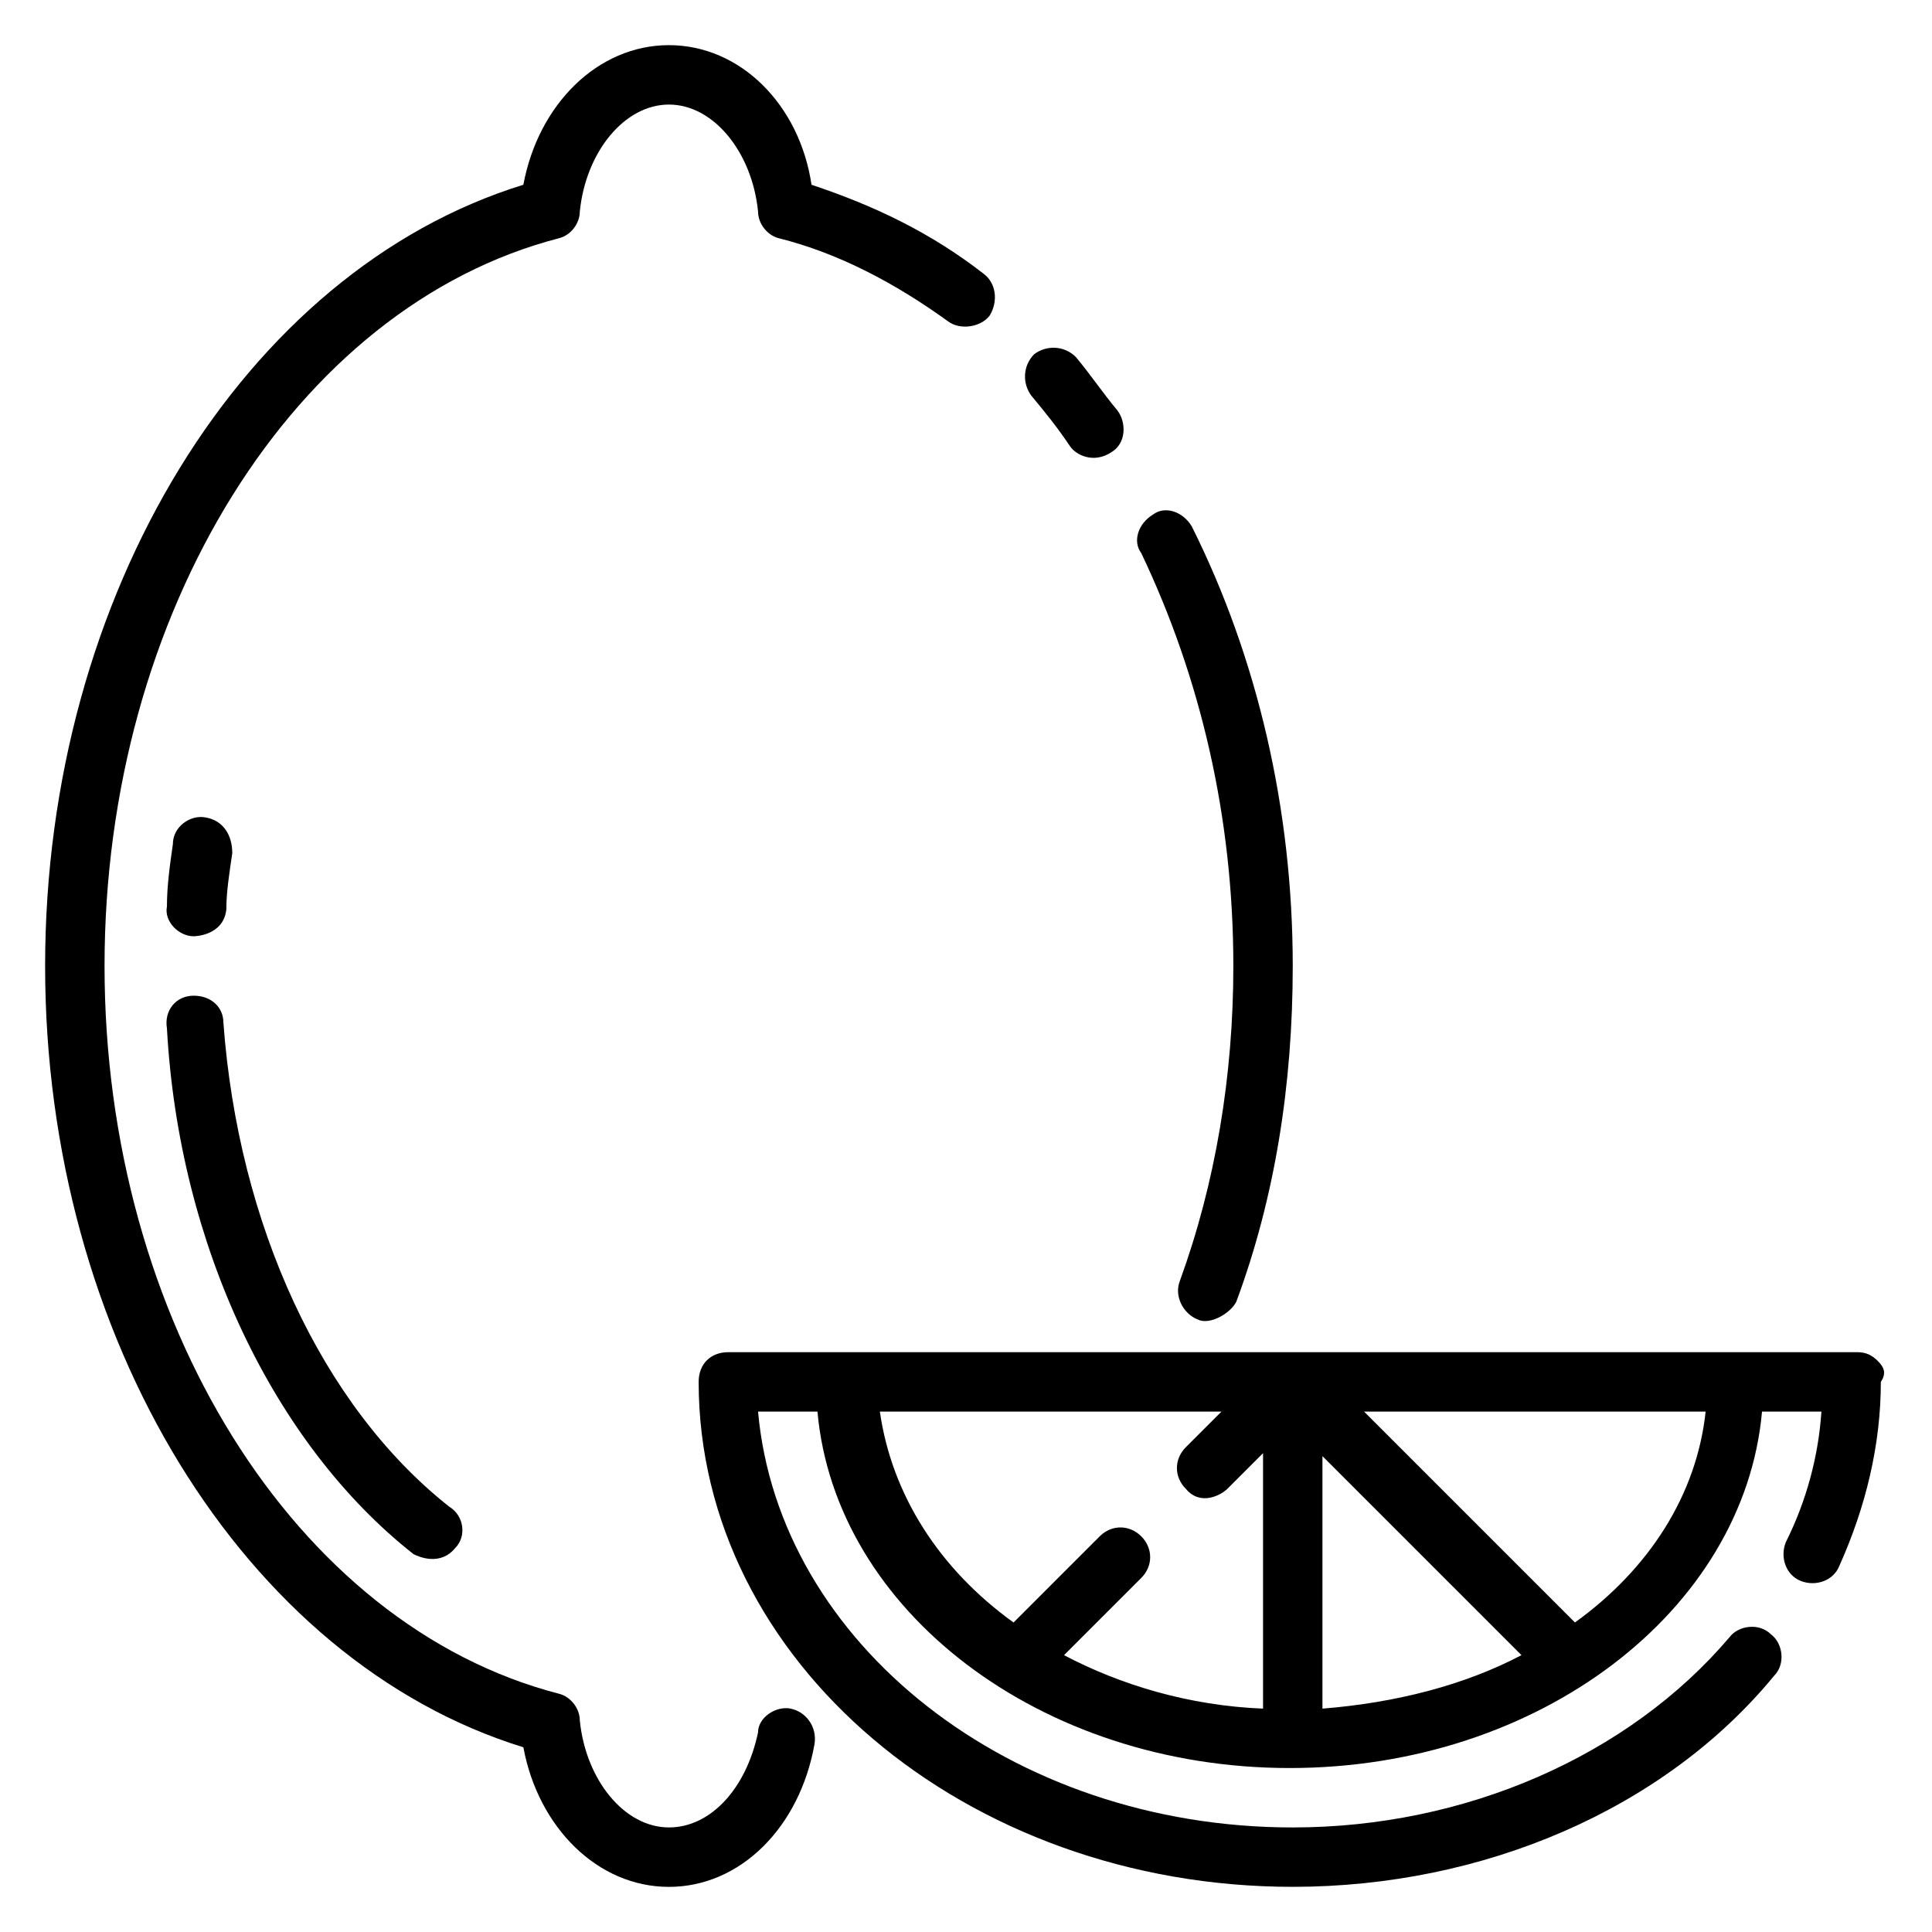
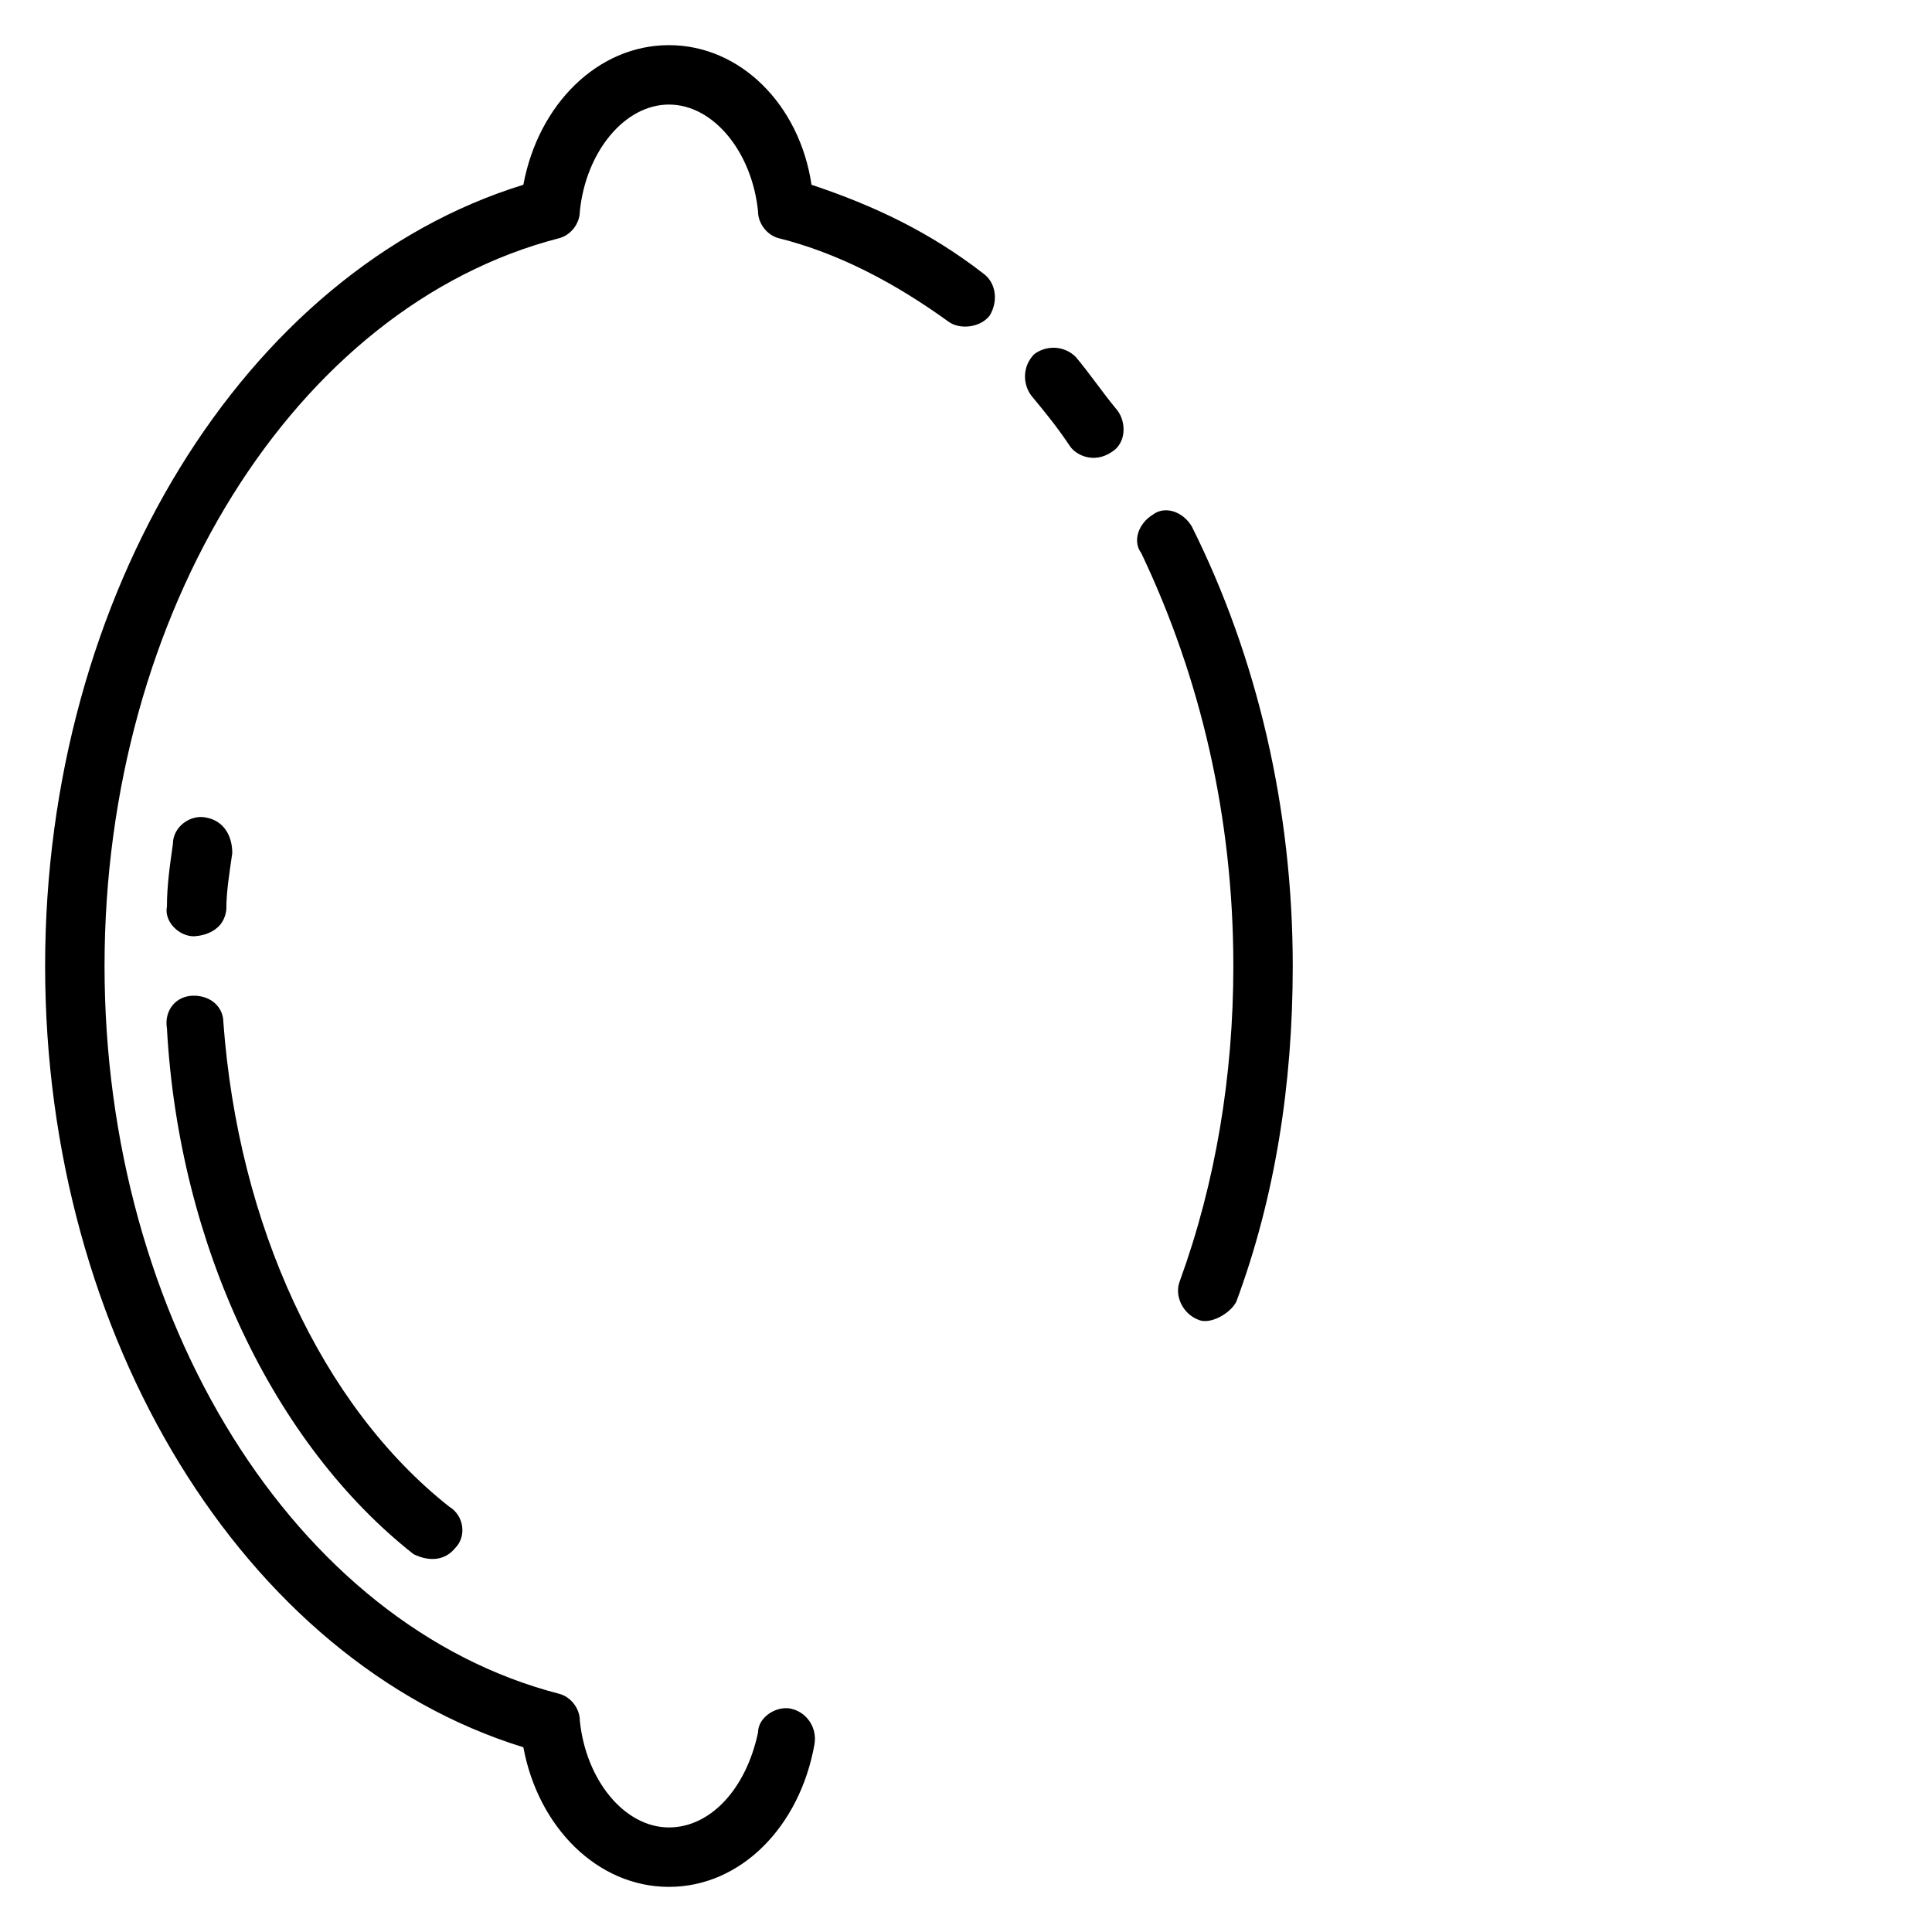
<svg xmlns="http://www.w3.org/2000/svg" fill="#000000" width="800px" height="800px" version="1.1" viewBox="144 144 512 512">
  <g>
    <path d="m470.85 400c0 29.125-4.723 57.465-14.168 83.445-1.574 3.938 0.789 8.66 4.723 10.234 3.148 1.574 8.66-1.574 10.234-4.723 10.23-27.559 14.953-57.469 14.953-88.957 0-41.723-9.445-81.867-26.766-116.51-2.363-3.938-7.086-5.512-10.234-3.148-3.938 2.363-5.512 7.086-3.148 10.234 15.746 33.062 24.406 70.059 24.406 109.42z" />
    <path d="m427.55 262.24c1.574 2.363 6.297 4.723 11.02 1.574 3.938-2.363 3.938-7.871 1.574-11.02-3.938-4.723-7.086-9.445-11.02-14.168-3.148-3.148-7.871-3.148-11.02-0.789-3.148 3.148-3.148 7.871-0.789 11.02 3.938 4.723 7.086 8.66 10.234 13.383z" />
    <path d="m353.55 596.8c-3.938-0.789-8.66 2.363-8.66 6.297-3.148 14.957-12.594 25.191-23.617 25.191-11.809 0-22.043-12.594-23.617-28.34 0-3.148-2.363-6.297-5.512-7.086-70.059-18.105-120.44-99.188-120.44-192.86 0-93.68 50.379-174.76 120.44-192.87 3.148-0.785 5.512-3.934 5.512-7.082 1.574-15.742 11.809-28.34 23.617-28.34s22.043 12.594 23.617 28.34c0 3.148 2.363 6.297 5.512 7.086 15.742 3.938 30.699 11.809 44.871 22.043 3.148 2.363 8.66 1.574 11.02-1.574 2.356-3.941 1.57-8.664-1.578-11.023-14.168-11.02-29.125-18.105-45.656-23.617-3.152-21.254-18.895-37-37.789-37-18.895 0-34.637 15.742-38.574 37-73.996 22.828-126.74 108.63-126.74 207.04 0 98.398 52.742 184.21 126.74 207.04 3.938 21.254 19.684 36.996 38.574 36.996 18.895 0 34.637-15.742 38.574-37.785 0.785-4.723-2.363-8.66-6.297-9.445z" />
    <path d="m195.32 392.12s7.871 0 8.66-7.086c0-4.723 0.789-9.445 1.574-14.957 0-4.719-2.359-8.656-7.082-9.445-3.938-0.789-8.66 2.363-8.66 7.086-0.789 5.512-1.574 11.02-1.574 16.531-0.789 3.938 3.148 7.871 7.082 7.871z" />
    <path d="m253.58 555.86c1.574 0.789 7.086 3.148 11.02-1.574 3.148-3.148 2.363-8.66-1.574-11.02-33.852-26.766-55.891-74.785-59.828-128.31 0.004-3.938-3.144-7.086-7.871-7.086-4.723 0-7.871 3.938-7.086 8.66 3.152 57.465 28.344 110.21 65.34 139.33z" />
-     <path d="m641.67 504.7c-1.574-1.574-3.148-2.359-5.508-2.359h-299.14c-4.723 0-7.871 3.148-7.871 7.871 0 73.996 70.848 133.82 157.44 133.82 50.383 0 98.398-20.469 127.53-55.891 3.148-3.148 2.363-8.66-0.789-11.02-3.148-3.148-8.66-2.363-11.02 0.789-26.766 31.488-70.062 50.383-115.72 50.383-74.785 0-136.19-48.805-141.7-110.21h15.742c4.723 52.742 59.039 94.465 125.16 94.465s120.44-41.723 125.16-94.465h15.742c-0.789 11.809-3.938 23.617-9.445 34.637-1.574 3.938 0 8.66 3.938 10.234s8.66 0 10.234-3.938c7.086-15.742 11.02-32.273 11.02-48.805 1.574-2.371 0.785-3.945-0.789-5.519zm-162.95 92.105c-19.68-0.789-37.785-6.297-52.742-14.168l20.469-20.469c3.148-3.148 3.148-7.871 0-11.02-3.148-3.148-7.871-3.148-11.02 0l-22.828 22.828c-19.68-14.168-32.273-33.852-35.426-55.891h90.527l-9.445 9.445c-3.148 3.148-3.148 7.871 0 11.02 3.938 4.723 9.445 1.574 11.02 0l9.445-9.445zm15.742 0v-66.914l52.742 52.742c-14.953 7.871-33.059 12.598-52.742 14.172zm66.914-22.832-55.891-55.891h90.527c-2.363 22.043-14.957 41.723-34.637 55.891z" />
  </g>
</svg>